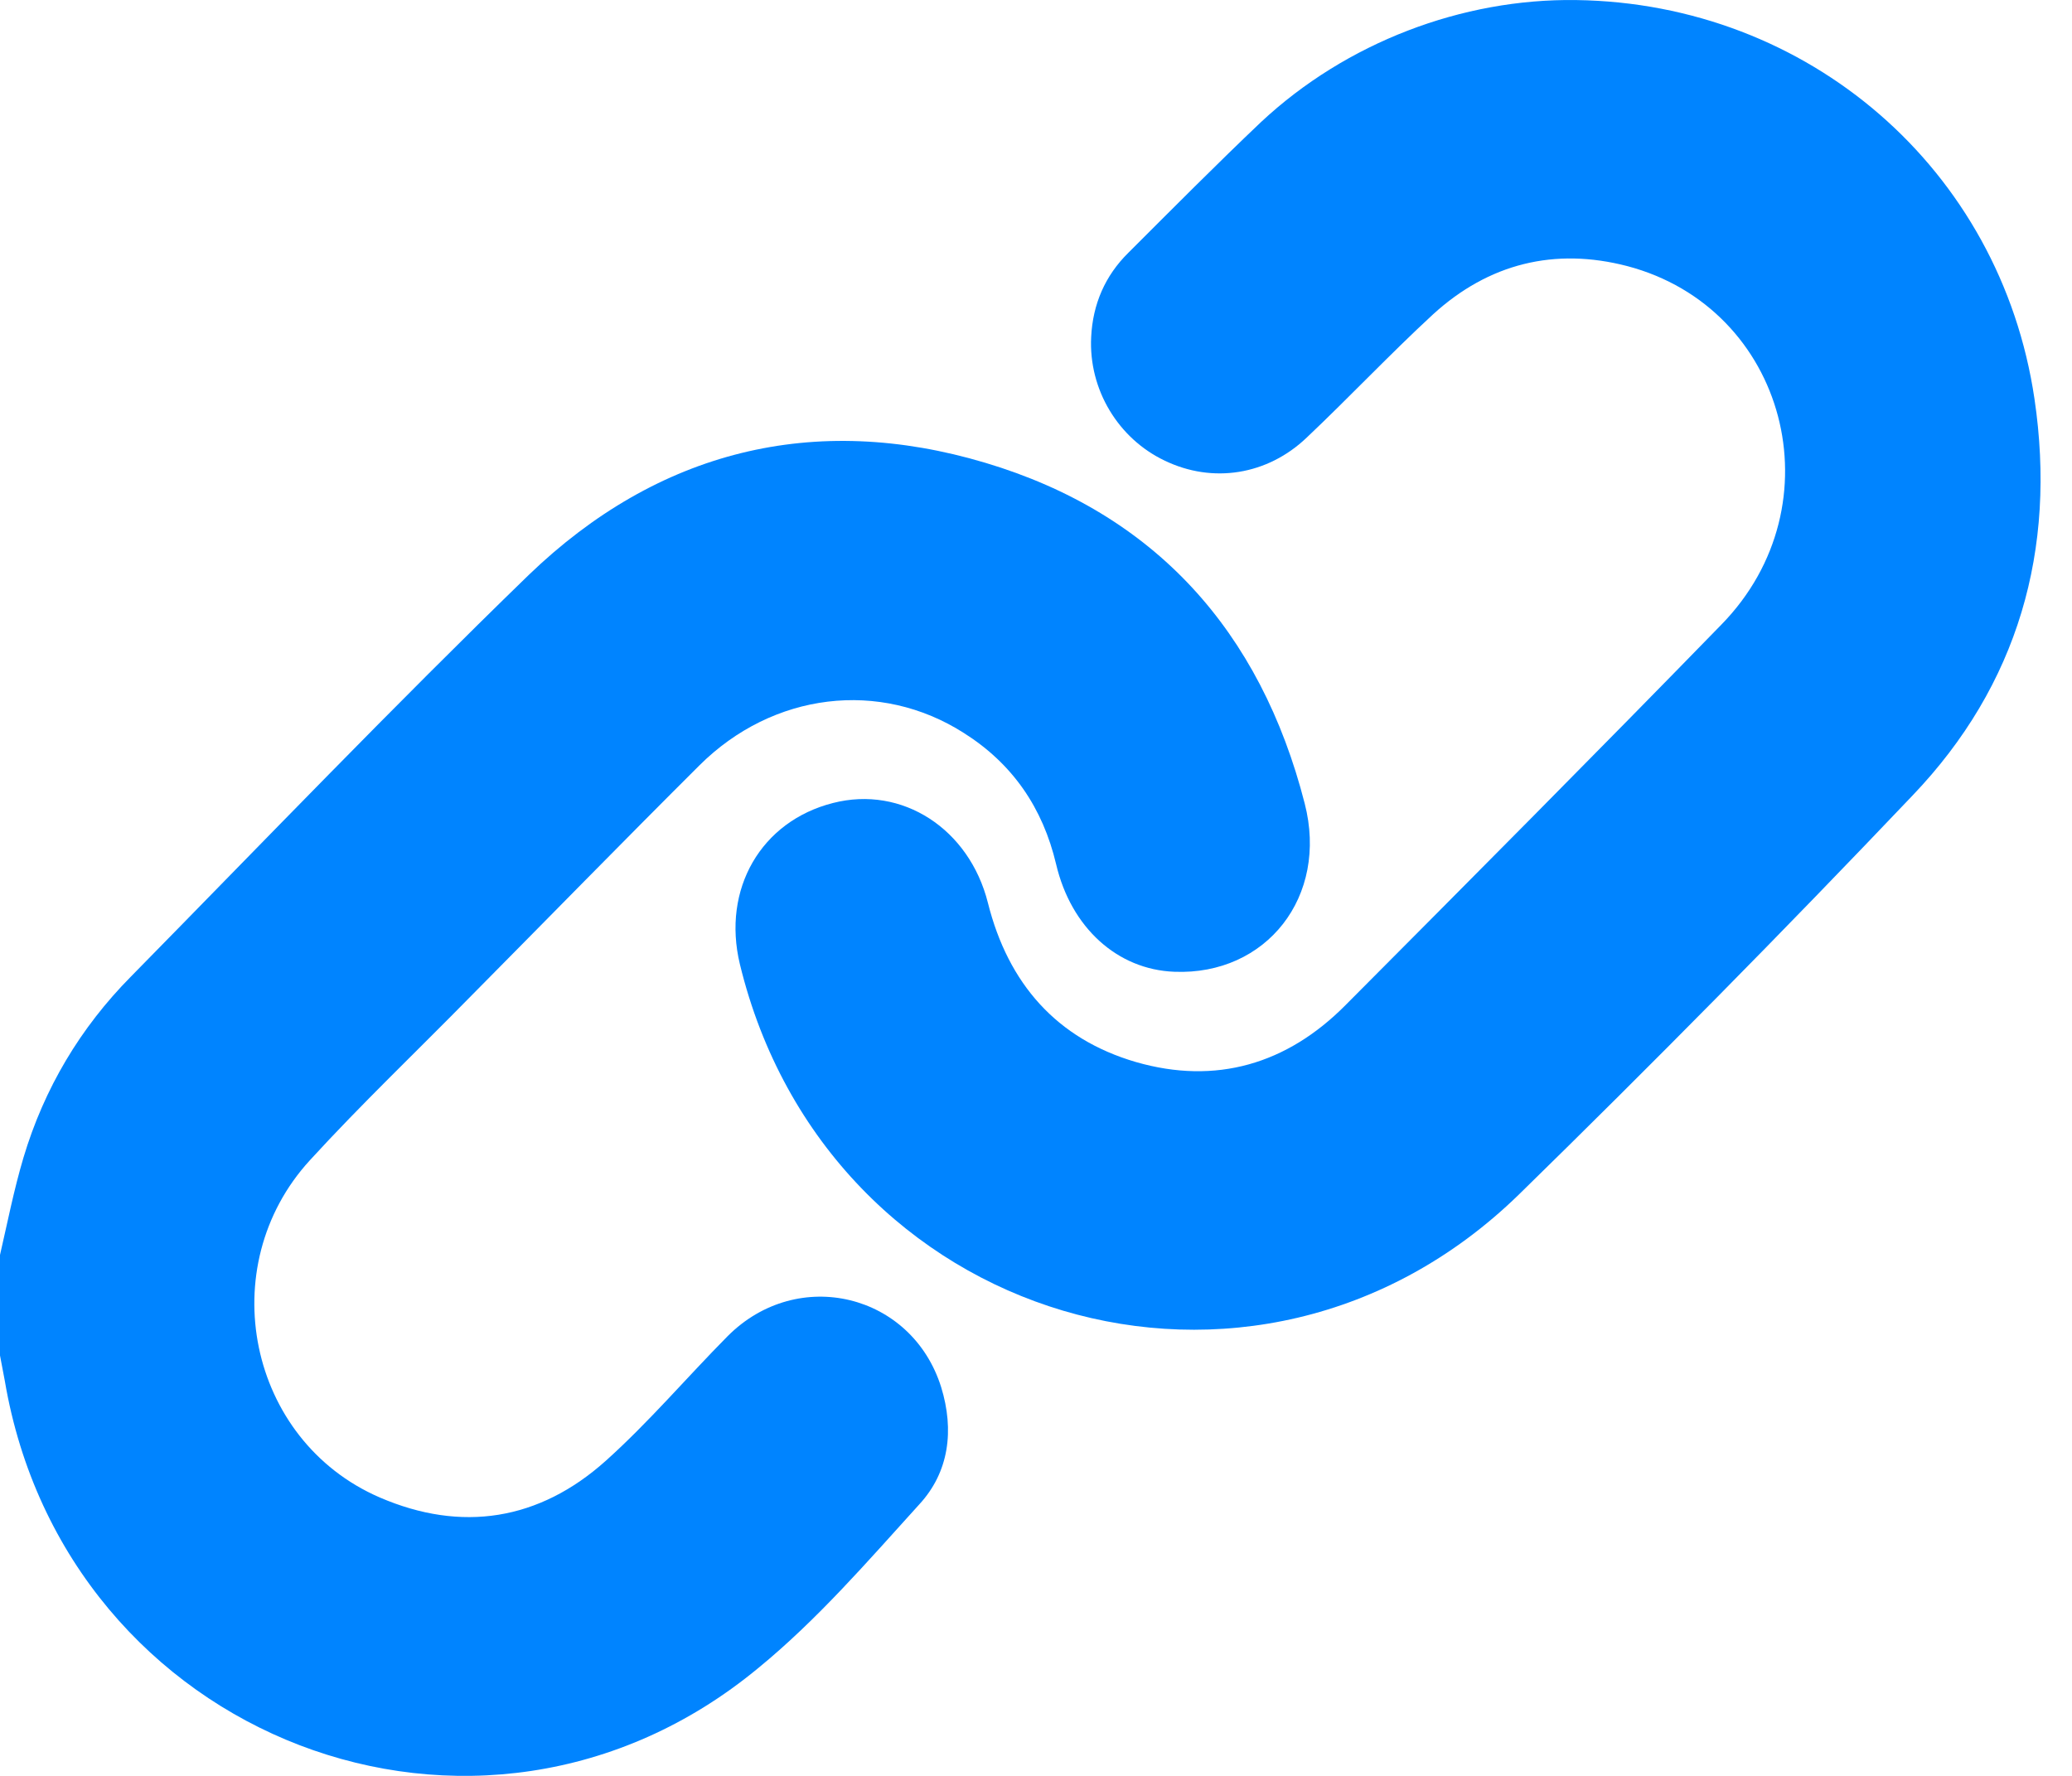
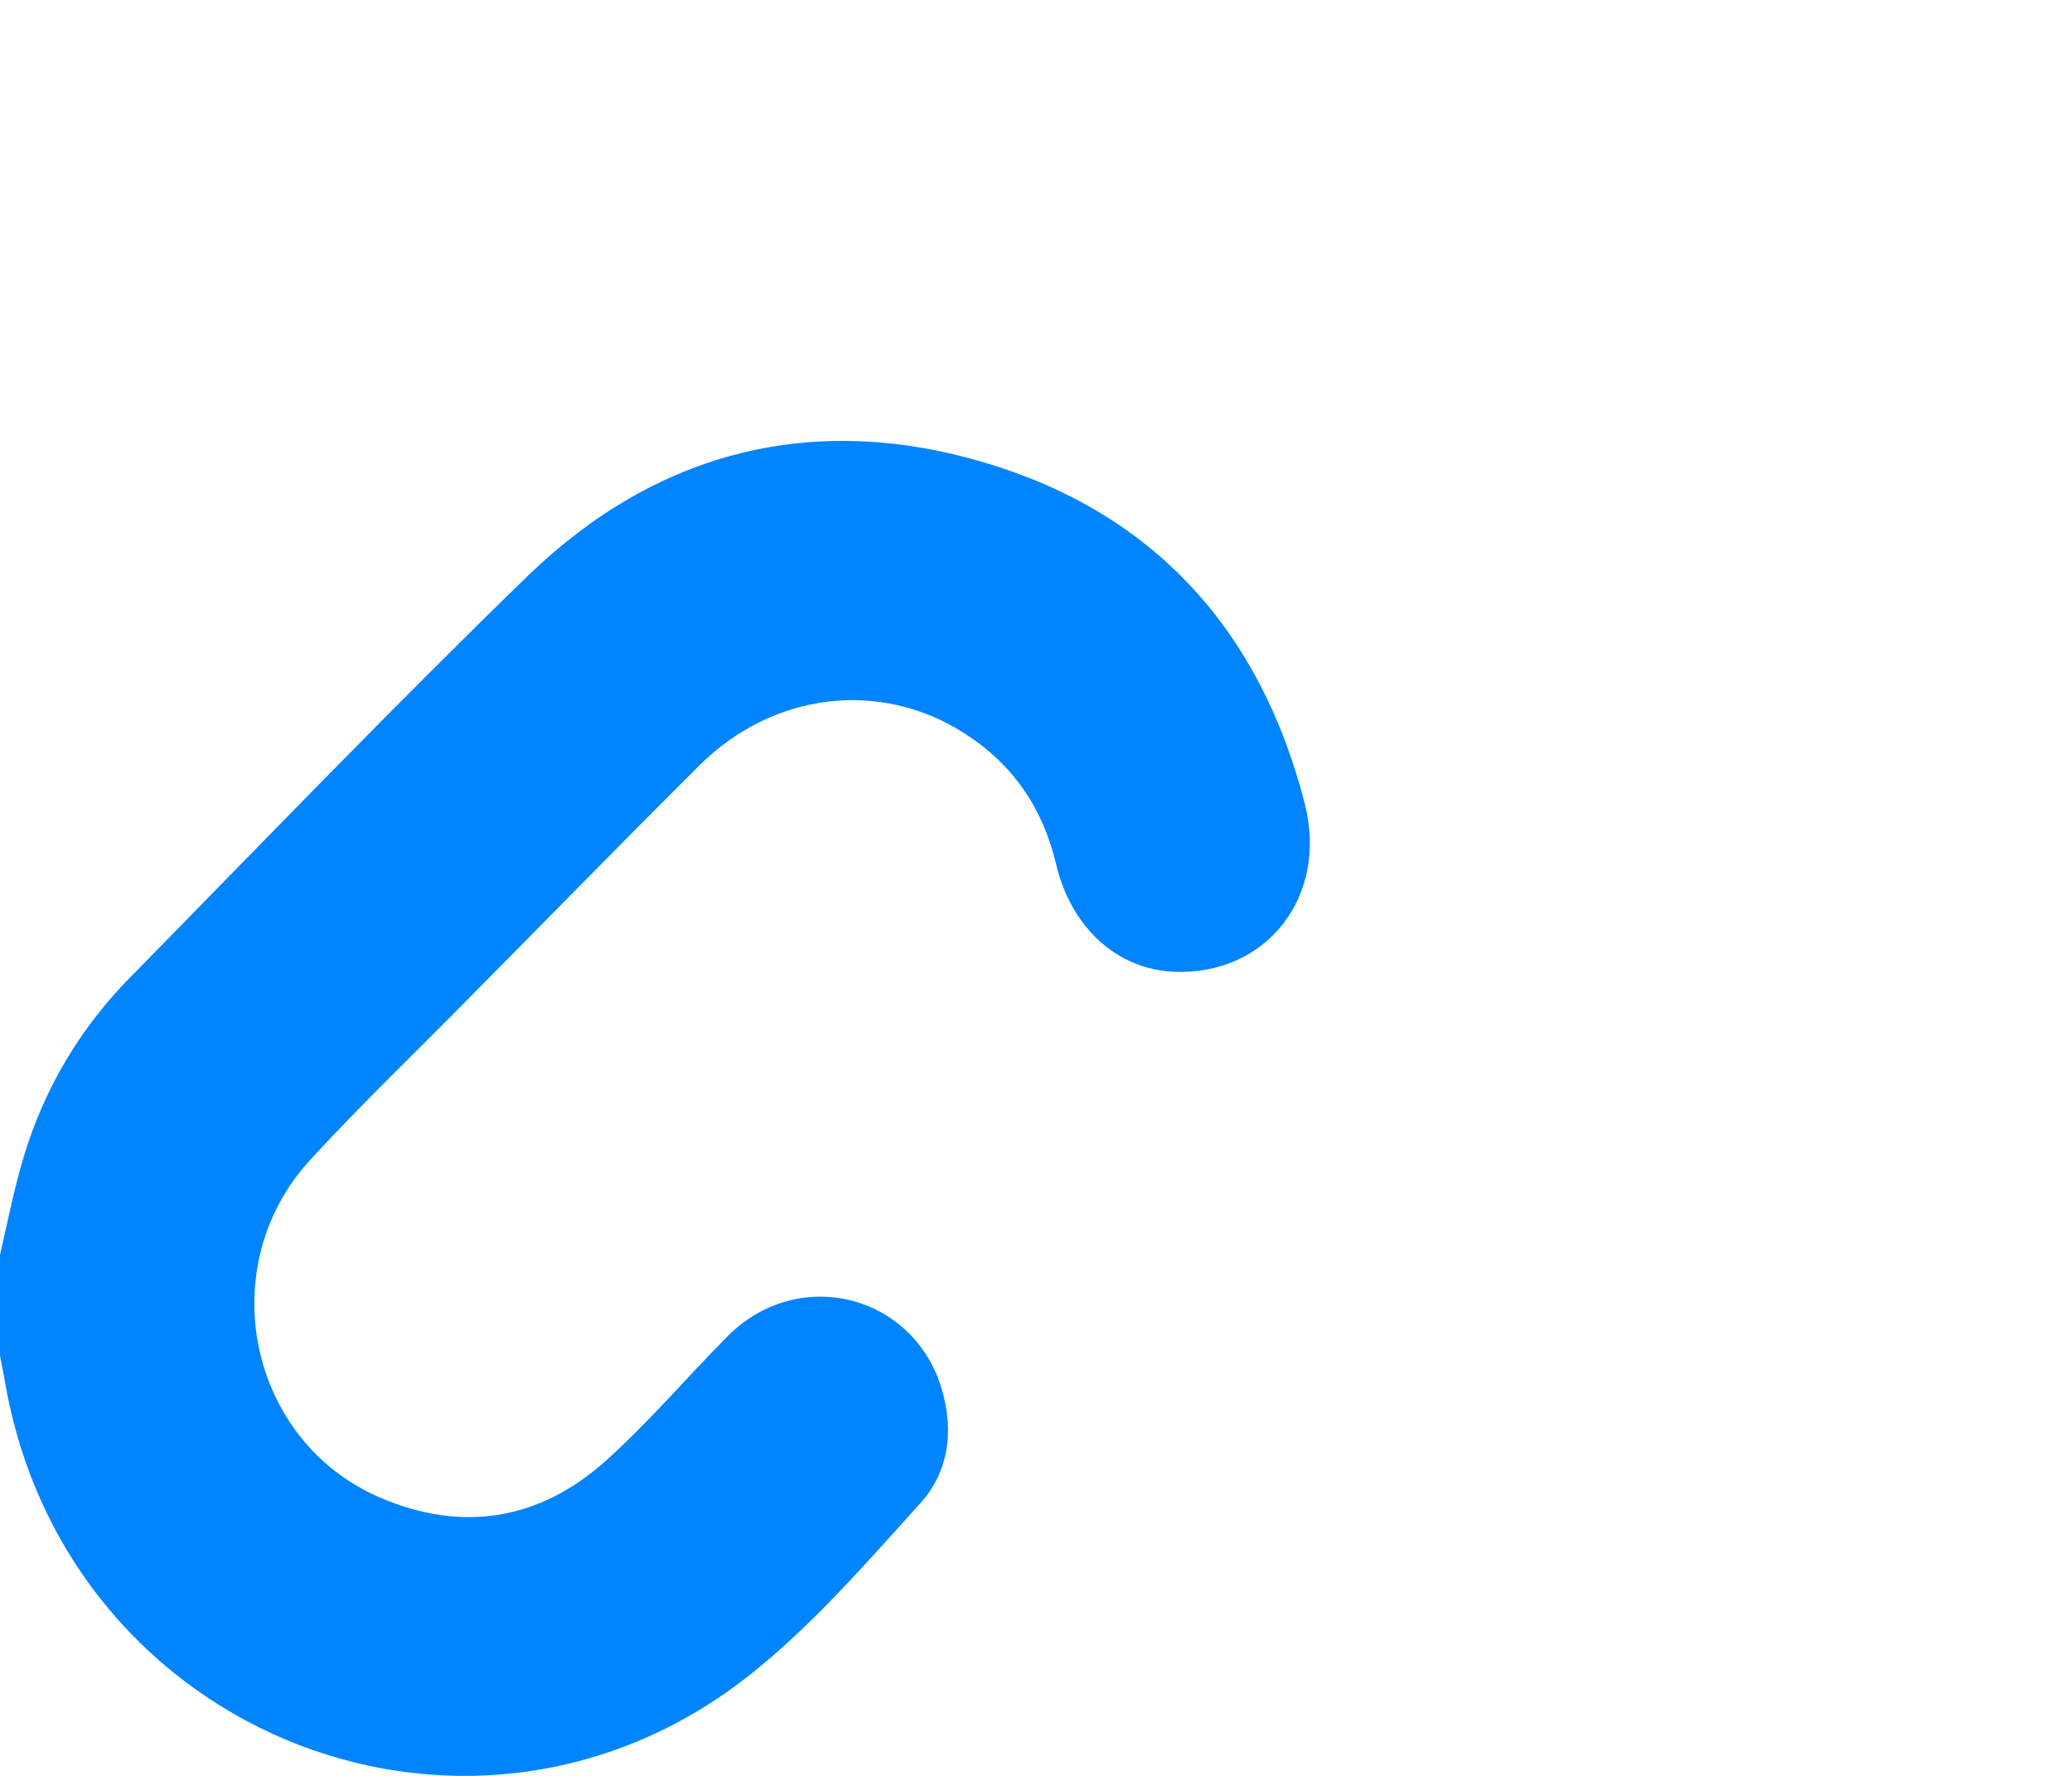
<svg xmlns="http://www.w3.org/2000/svg" width="35" height="30" viewBox="0 0 35 30" fill="none">
  <path d="M0 21.2C0.126 20.655 0.234 20.102 0.396 19.557C0.746 18.386 1.358 17.36 2.212 16.497C4.442 14.227 6.645 11.931 8.929 9.715C11.114 7.609 13.758 6.955 16.644 7.818C19.503 8.671 21.293 10.659 22.039 13.574C22.444 15.144 21.392 16.479 19.836 16.416C18.874 16.379 18.092 15.671 17.84 14.6C17.615 13.646 17.103 12.902 16.284 12.384C14.864 11.476 13.056 11.694 11.815 12.929C10.521 14.218 9.244 15.526 7.958 16.824C7.05 17.75 6.105 18.649 5.233 19.602C3.588 21.4 4.19 24.332 6.411 25.295C7.796 25.894 9.109 25.685 10.233 24.677C10.961 24.024 11.6 23.27 12.292 22.571C13.479 21.382 15.403 21.854 15.898 23.433C16.122 24.16 16.032 24.868 15.529 25.413C14.657 26.375 13.803 27.365 12.804 28.182C8.093 32.077 1.106 29.371 0.081 23.325C0.054 23.179 0.027 23.043 0 22.898C0 22.335 0 21.763 0 21.2Z" fill="#0084FF" />
-   <path d="M26.624 0.001C30.544 0.055 33.791 2.852 34.366 6.737C34.744 9.288 34.087 11.576 32.307 13.438C30.131 15.726 27.91 17.977 25.653 20.183C21.193 24.523 13.972 22.362 12.498 16.288C12.192 15.017 12.857 13.873 14.071 13.565C15.24 13.265 16.373 14.001 16.688 15.253C17.03 16.615 17.848 17.55 19.188 17.941C20.537 18.331 21.741 17.977 22.73 16.978C24.853 14.845 26.975 12.711 29.079 10.55C31.057 8.526 30.176 5.203 27.487 4.495C26.264 4.177 25.149 4.449 24.205 5.312C23.477 5.984 22.794 6.71 22.074 7.391C21.409 8.027 20.483 8.172 19.673 7.781C18.891 7.409 18.387 6.583 18.432 5.693C18.459 5.139 18.666 4.658 19.062 4.268C19.808 3.523 20.546 2.779 21.301 2.062C22.739 0.718 24.7 -0.027 26.624 0.001Z" fill="#0084FF" />
</svg>